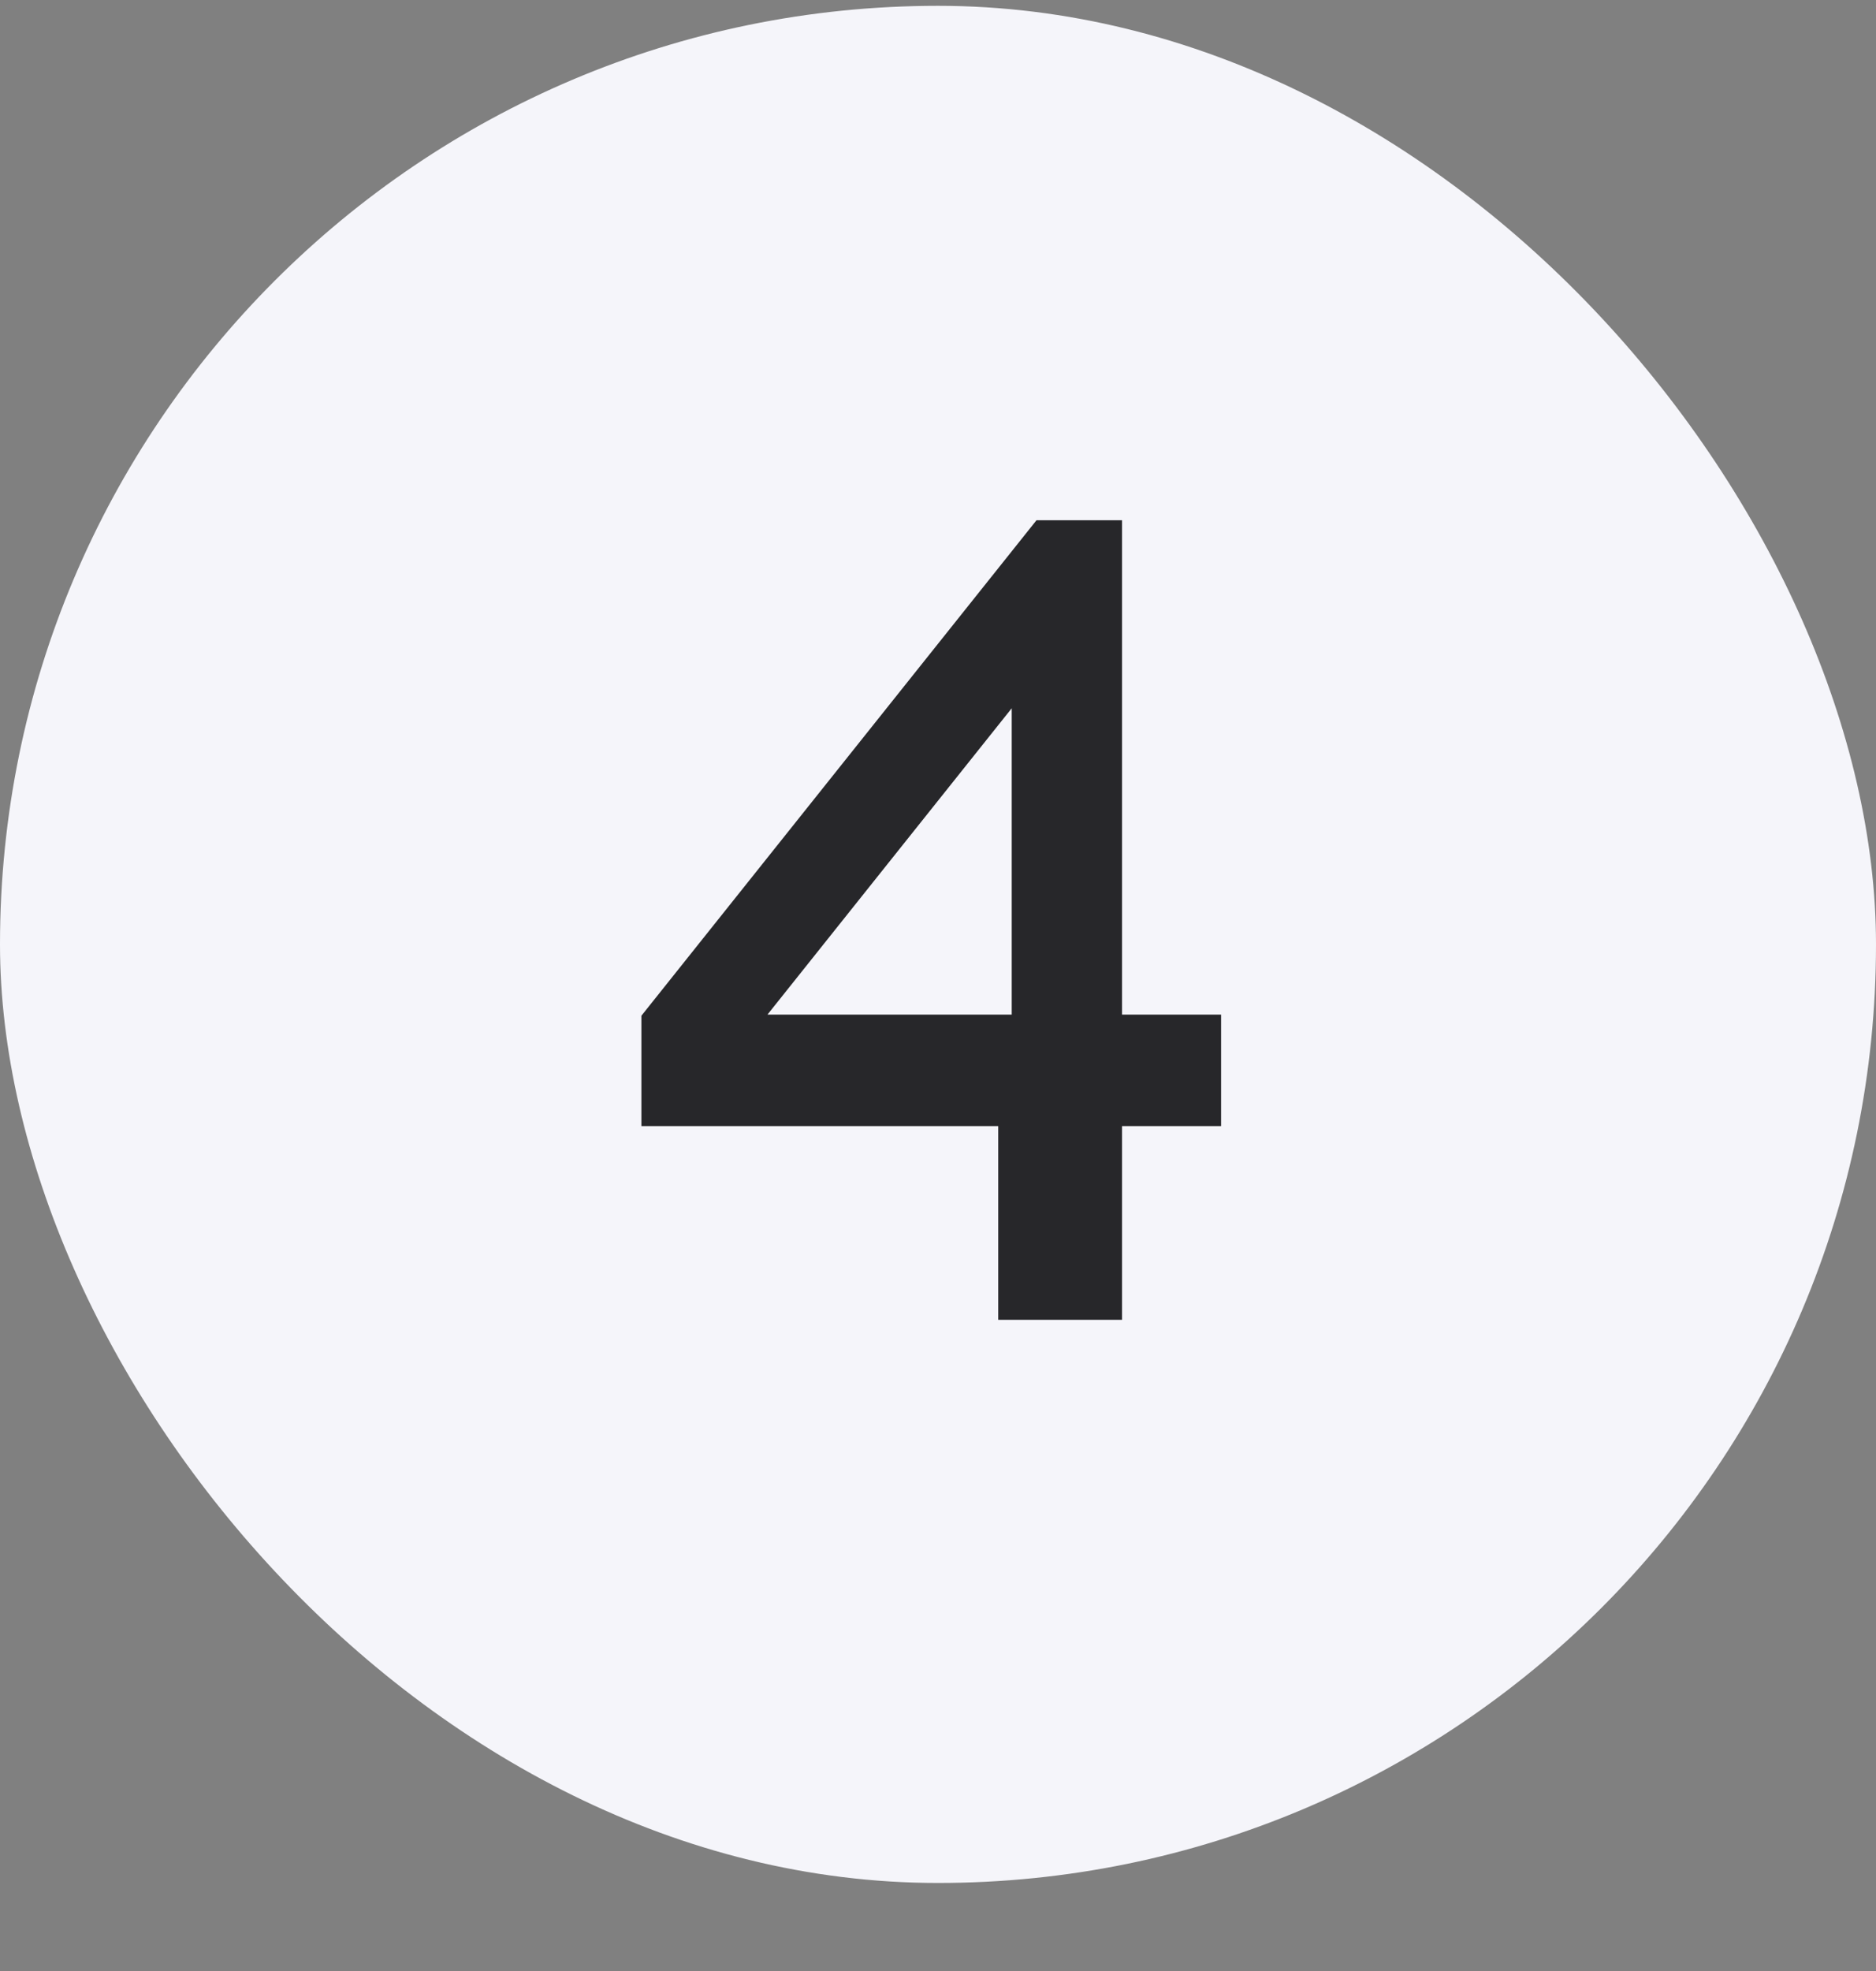
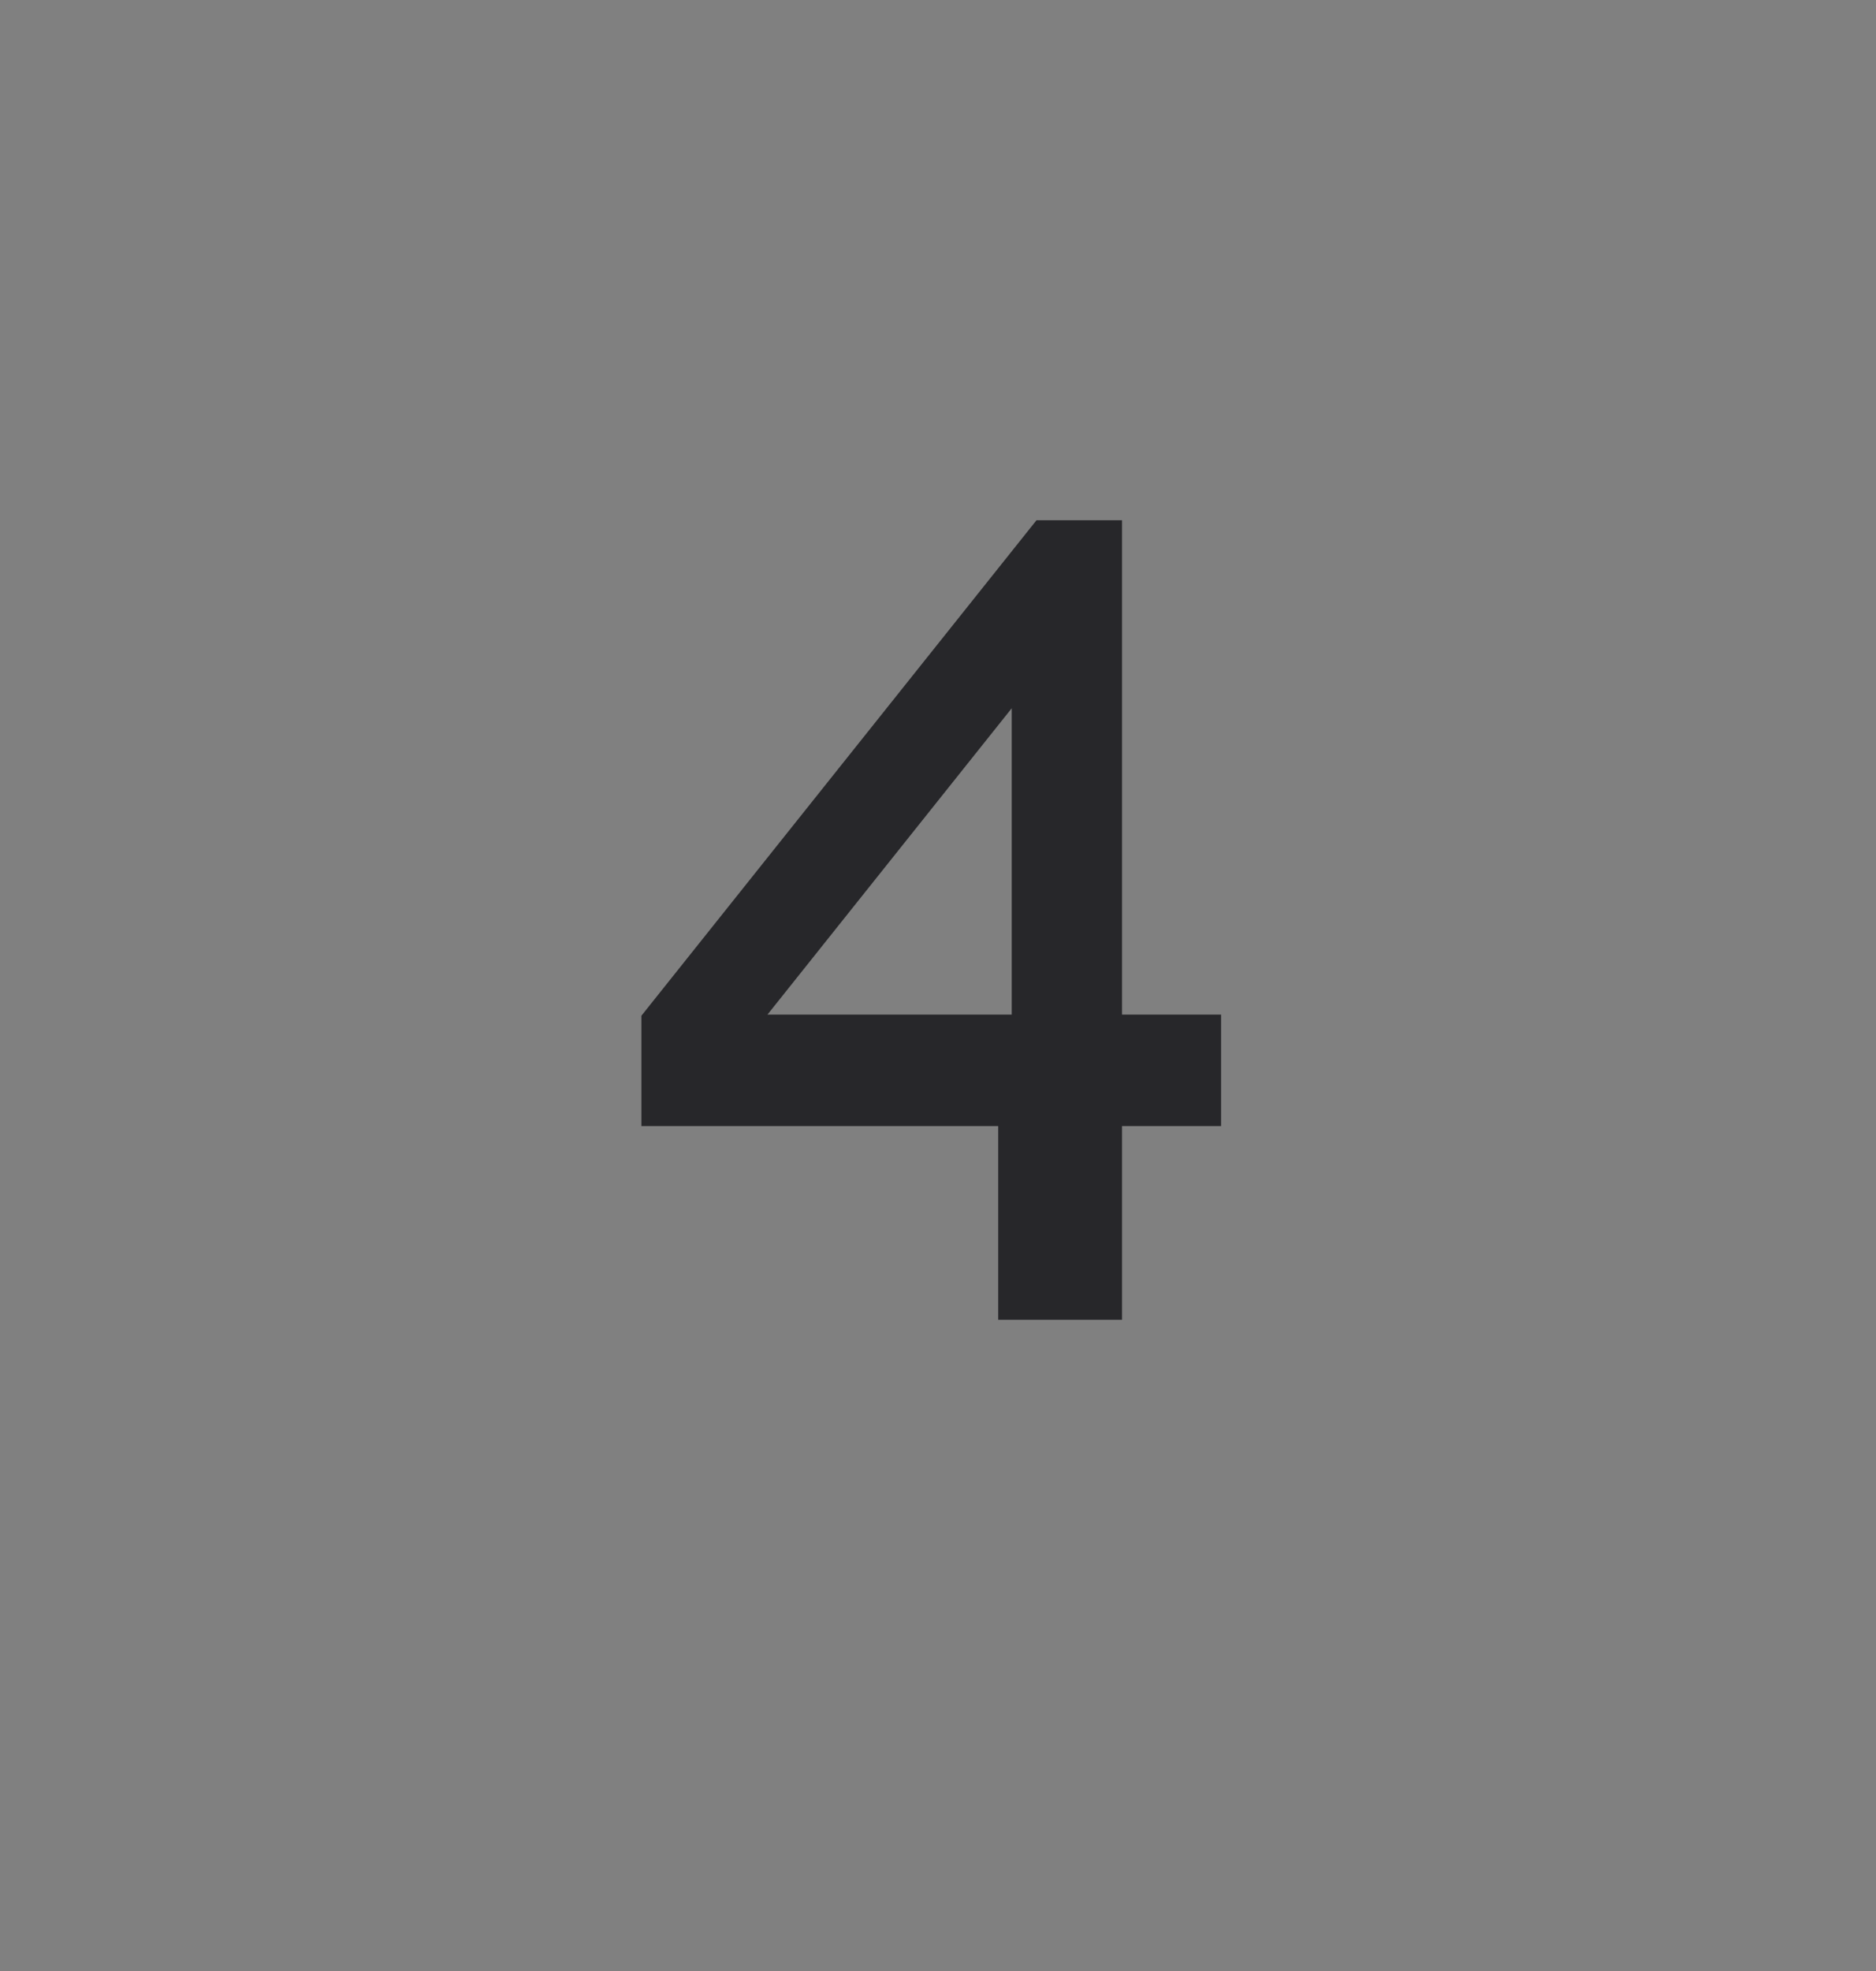
<svg xmlns="http://www.w3.org/2000/svg" width="20" height="21" viewBox="0 0 20 21" fill="none">
  <rect x="0" y="0" width="20" height="21" fill="#808080" stroke="none" />
-   <rect y="0.062" width="20" height="20" rx="10" fill="#F5F5FA" />
  <path d="M10.642 14.062V11.998H6.838V10.822L11.05 5.543H11.962V10.81H13.018V11.998H11.962V14.062H10.642ZM8.182 10.81H10.786V7.546L8.182 10.81Z" fill="#27272A" />
</svg>